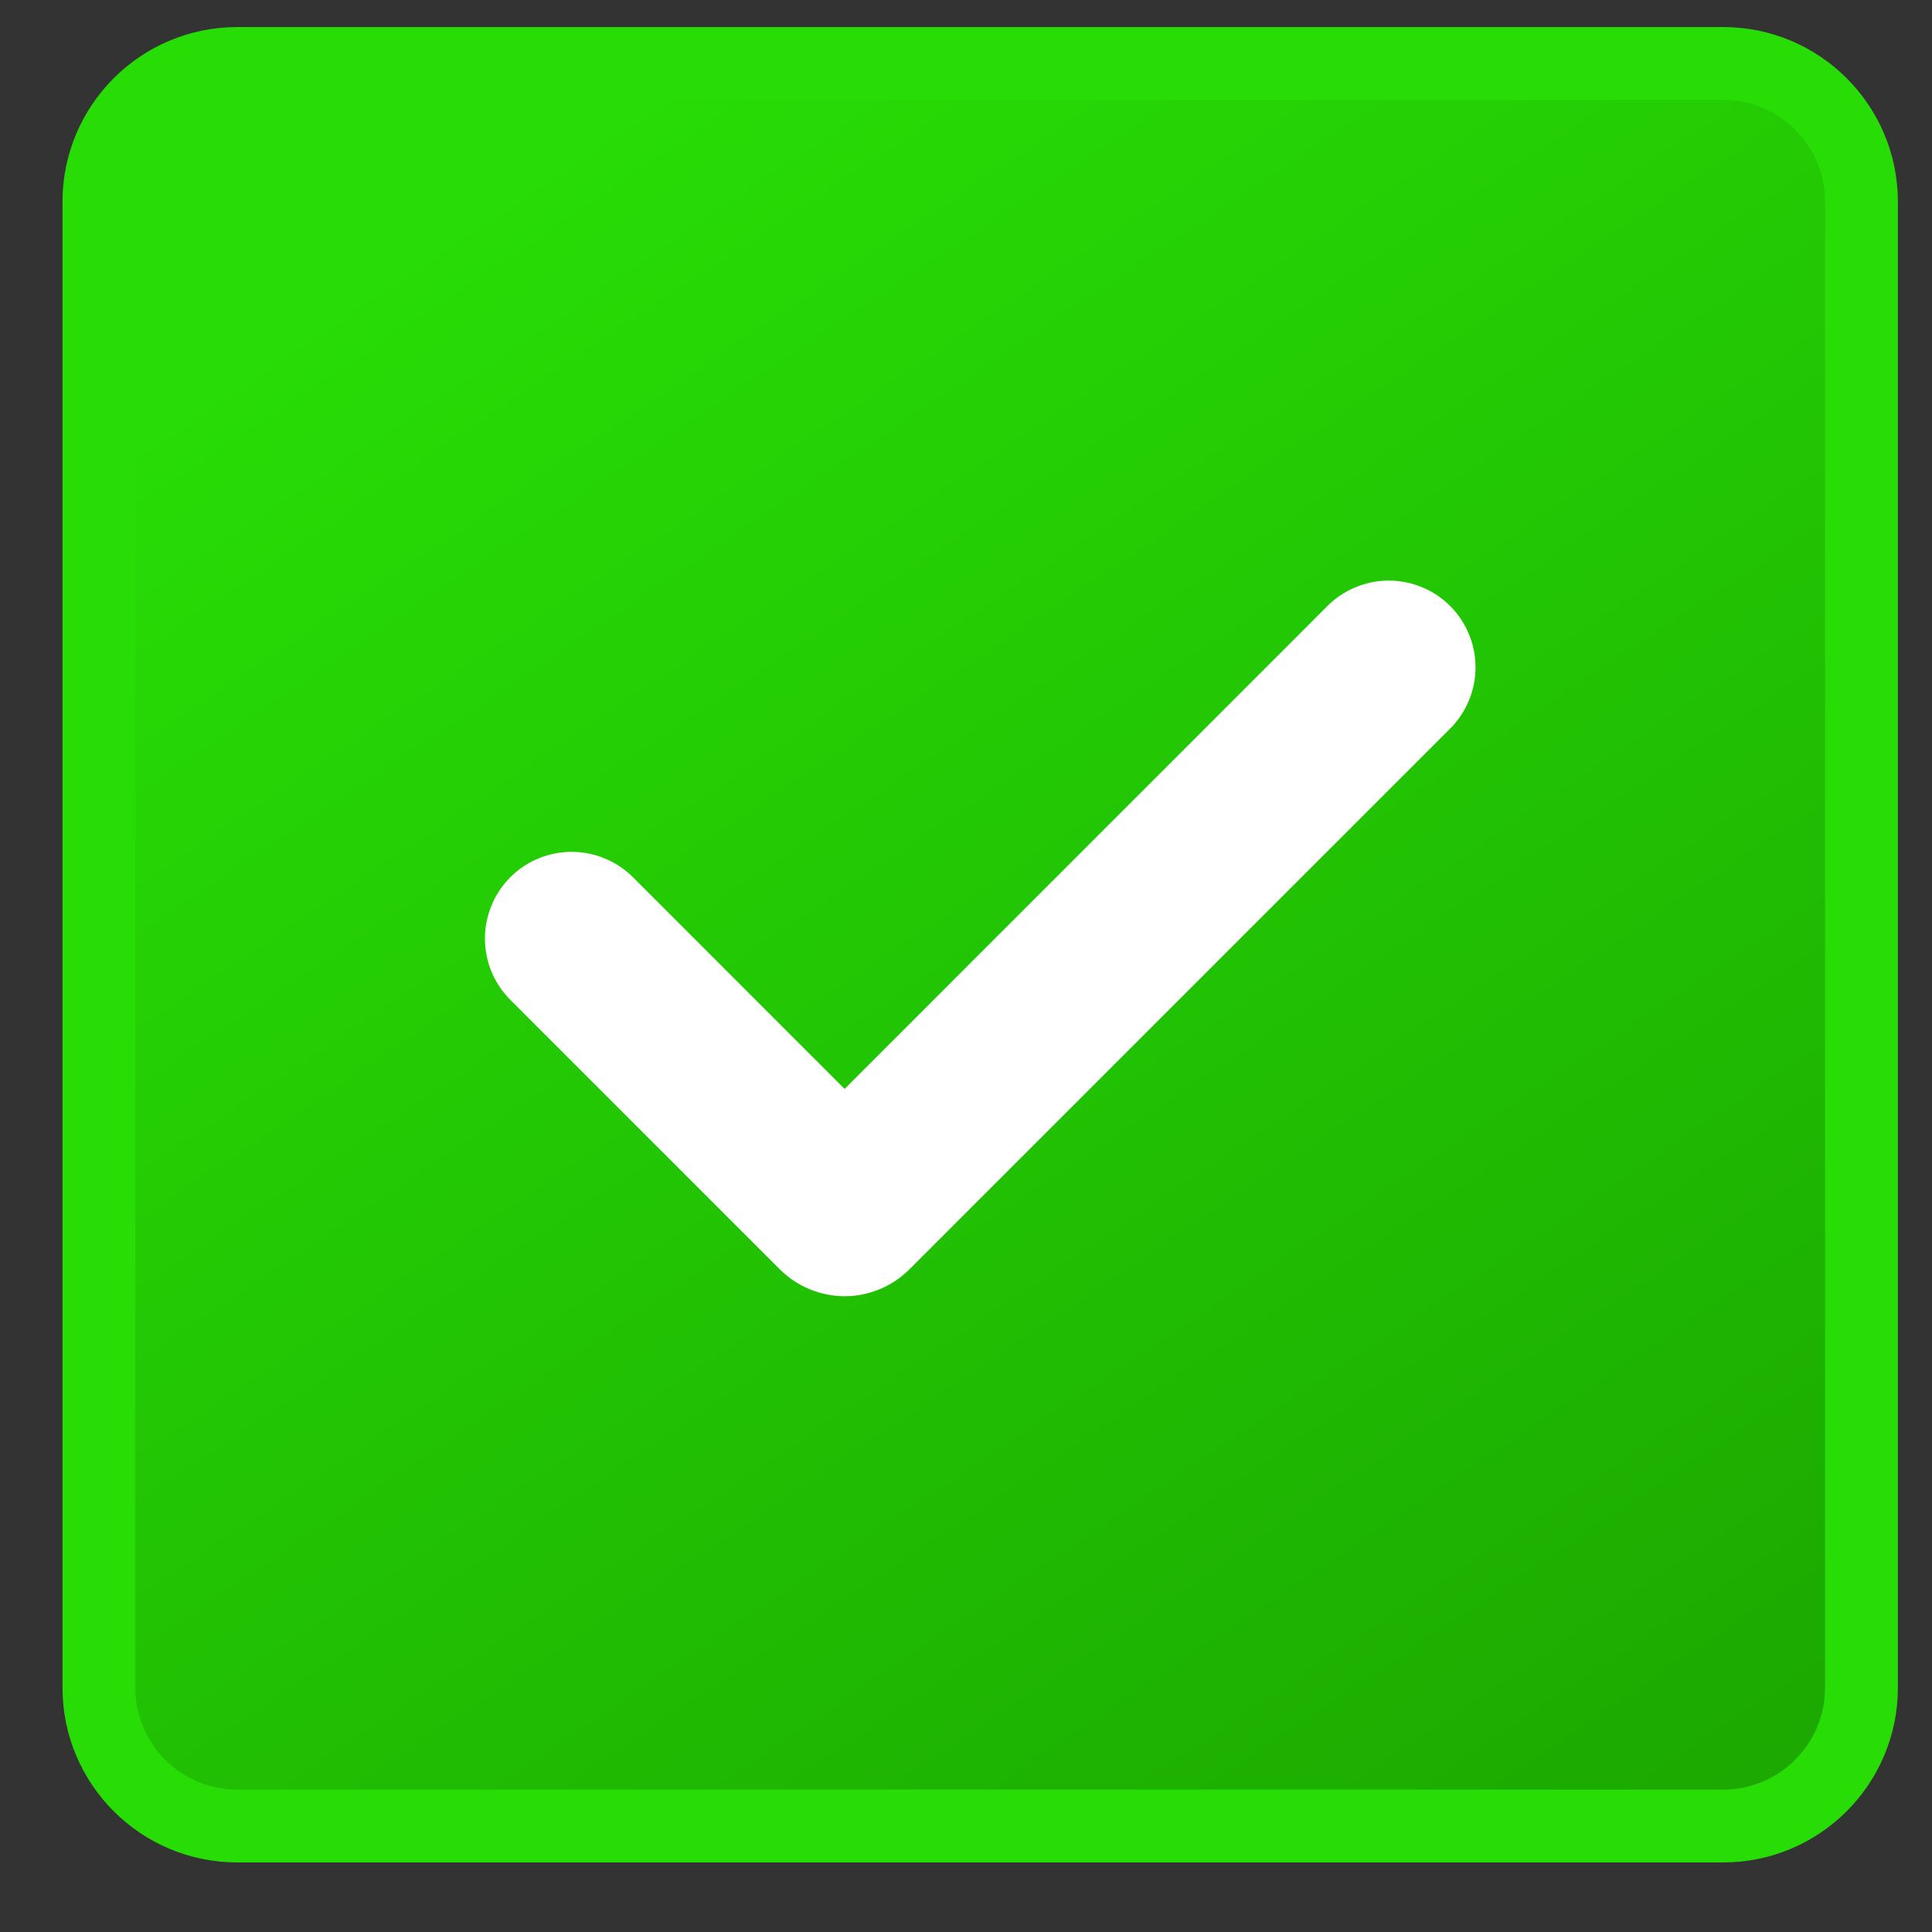
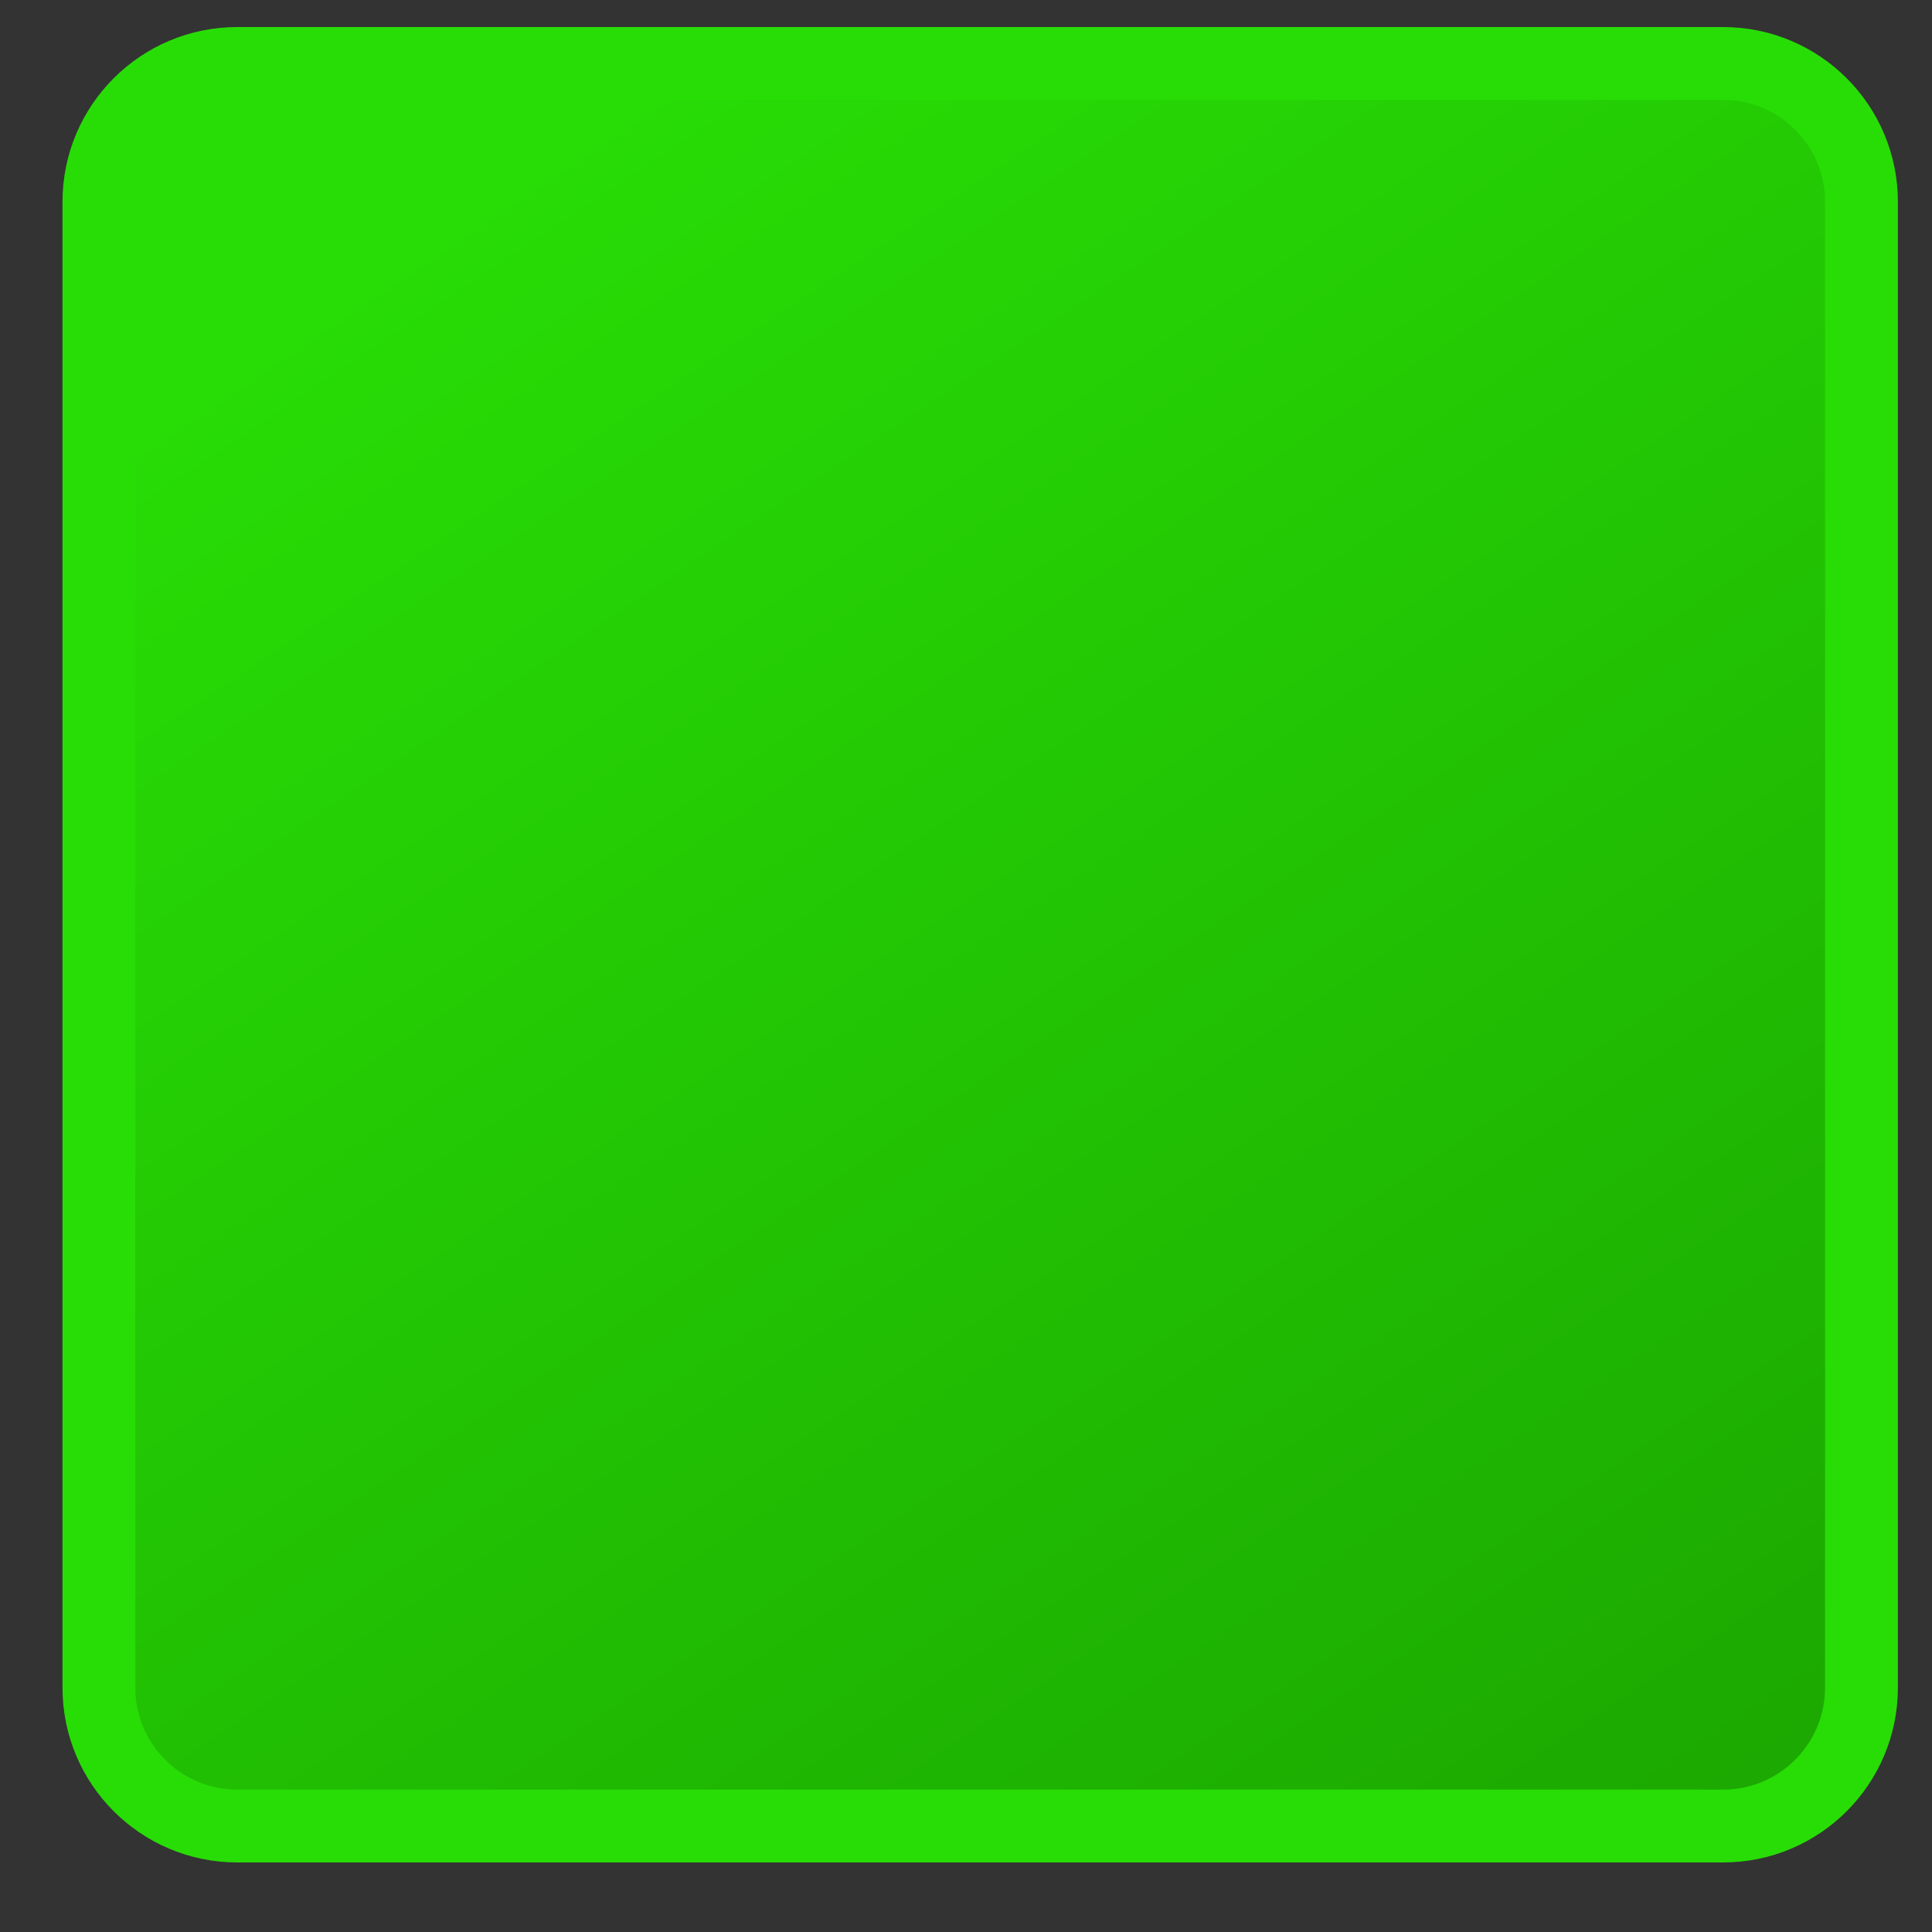
<svg xmlns="http://www.w3.org/2000/svg" width="26" height="26" viewBox="0 0 26 26" fill="none">
  <rect x="0" y="0" width="26" height="26" fill="#333333" stroke="none" />
  <path d="M3.193 0.854H23.189C24.217 0.854 25.051 1.688 25.051 2.716V22.711C25.051 23.74 24.217 24.574 23.189 24.574H3.193C2.165 24.574 1.331 23.74 1.331 22.711V2.716C1.331 1.688 2.165 0.854 3.193 0.854Z" fill="url(#paint0_linear_247_2968)" stroke="#28DD06" stroke-width="0.98" />
-   <path d="M17.934 8.224L11.366 14.793L8.461 11.887C8.363 11.786 8.245 11.704 8.115 11.649C7.984 11.592 7.844 11.563 7.702 11.562C7.56 11.56 7.42 11.588 7.288 11.641C7.157 11.695 7.037 11.774 6.937 11.875C6.837 11.975 6.757 12.095 6.704 12.226C6.65 12.357 6.623 12.498 6.624 12.64C6.625 12.782 6.655 12.922 6.711 13.053C6.767 13.183 6.848 13.3 6.95 13.399L10.565 17.014C10.67 17.119 10.795 17.202 10.933 17.259C11.07 17.316 11.218 17.346 11.367 17.346C11.516 17.346 11.663 17.316 11.801 17.259C11.938 17.202 12.063 17.119 12.168 17.014L19.446 9.736C19.646 9.536 19.759 9.264 19.759 8.98C19.759 8.697 19.646 8.425 19.446 8.224C19.347 8.125 19.229 8.046 19.099 7.993C18.969 7.939 18.83 7.911 18.69 7.911C18.549 7.911 18.41 7.939 18.281 7.993C18.151 8.046 18.033 8.125 17.934 8.224Z" fill="white" stroke="white" stroke-width="0.196" />
  <defs>
    <linearGradient id="paint0_linear_247_2968" x1="9.074" y1="0.364" x2="26.521" y2="26.436" gradientUnits="userSpaceOnUse">
      <stop stop-color="#28DD06" />
      <stop offset="1" stop-color="#1AA200" />
    </linearGradient>
  </defs>
</svg>